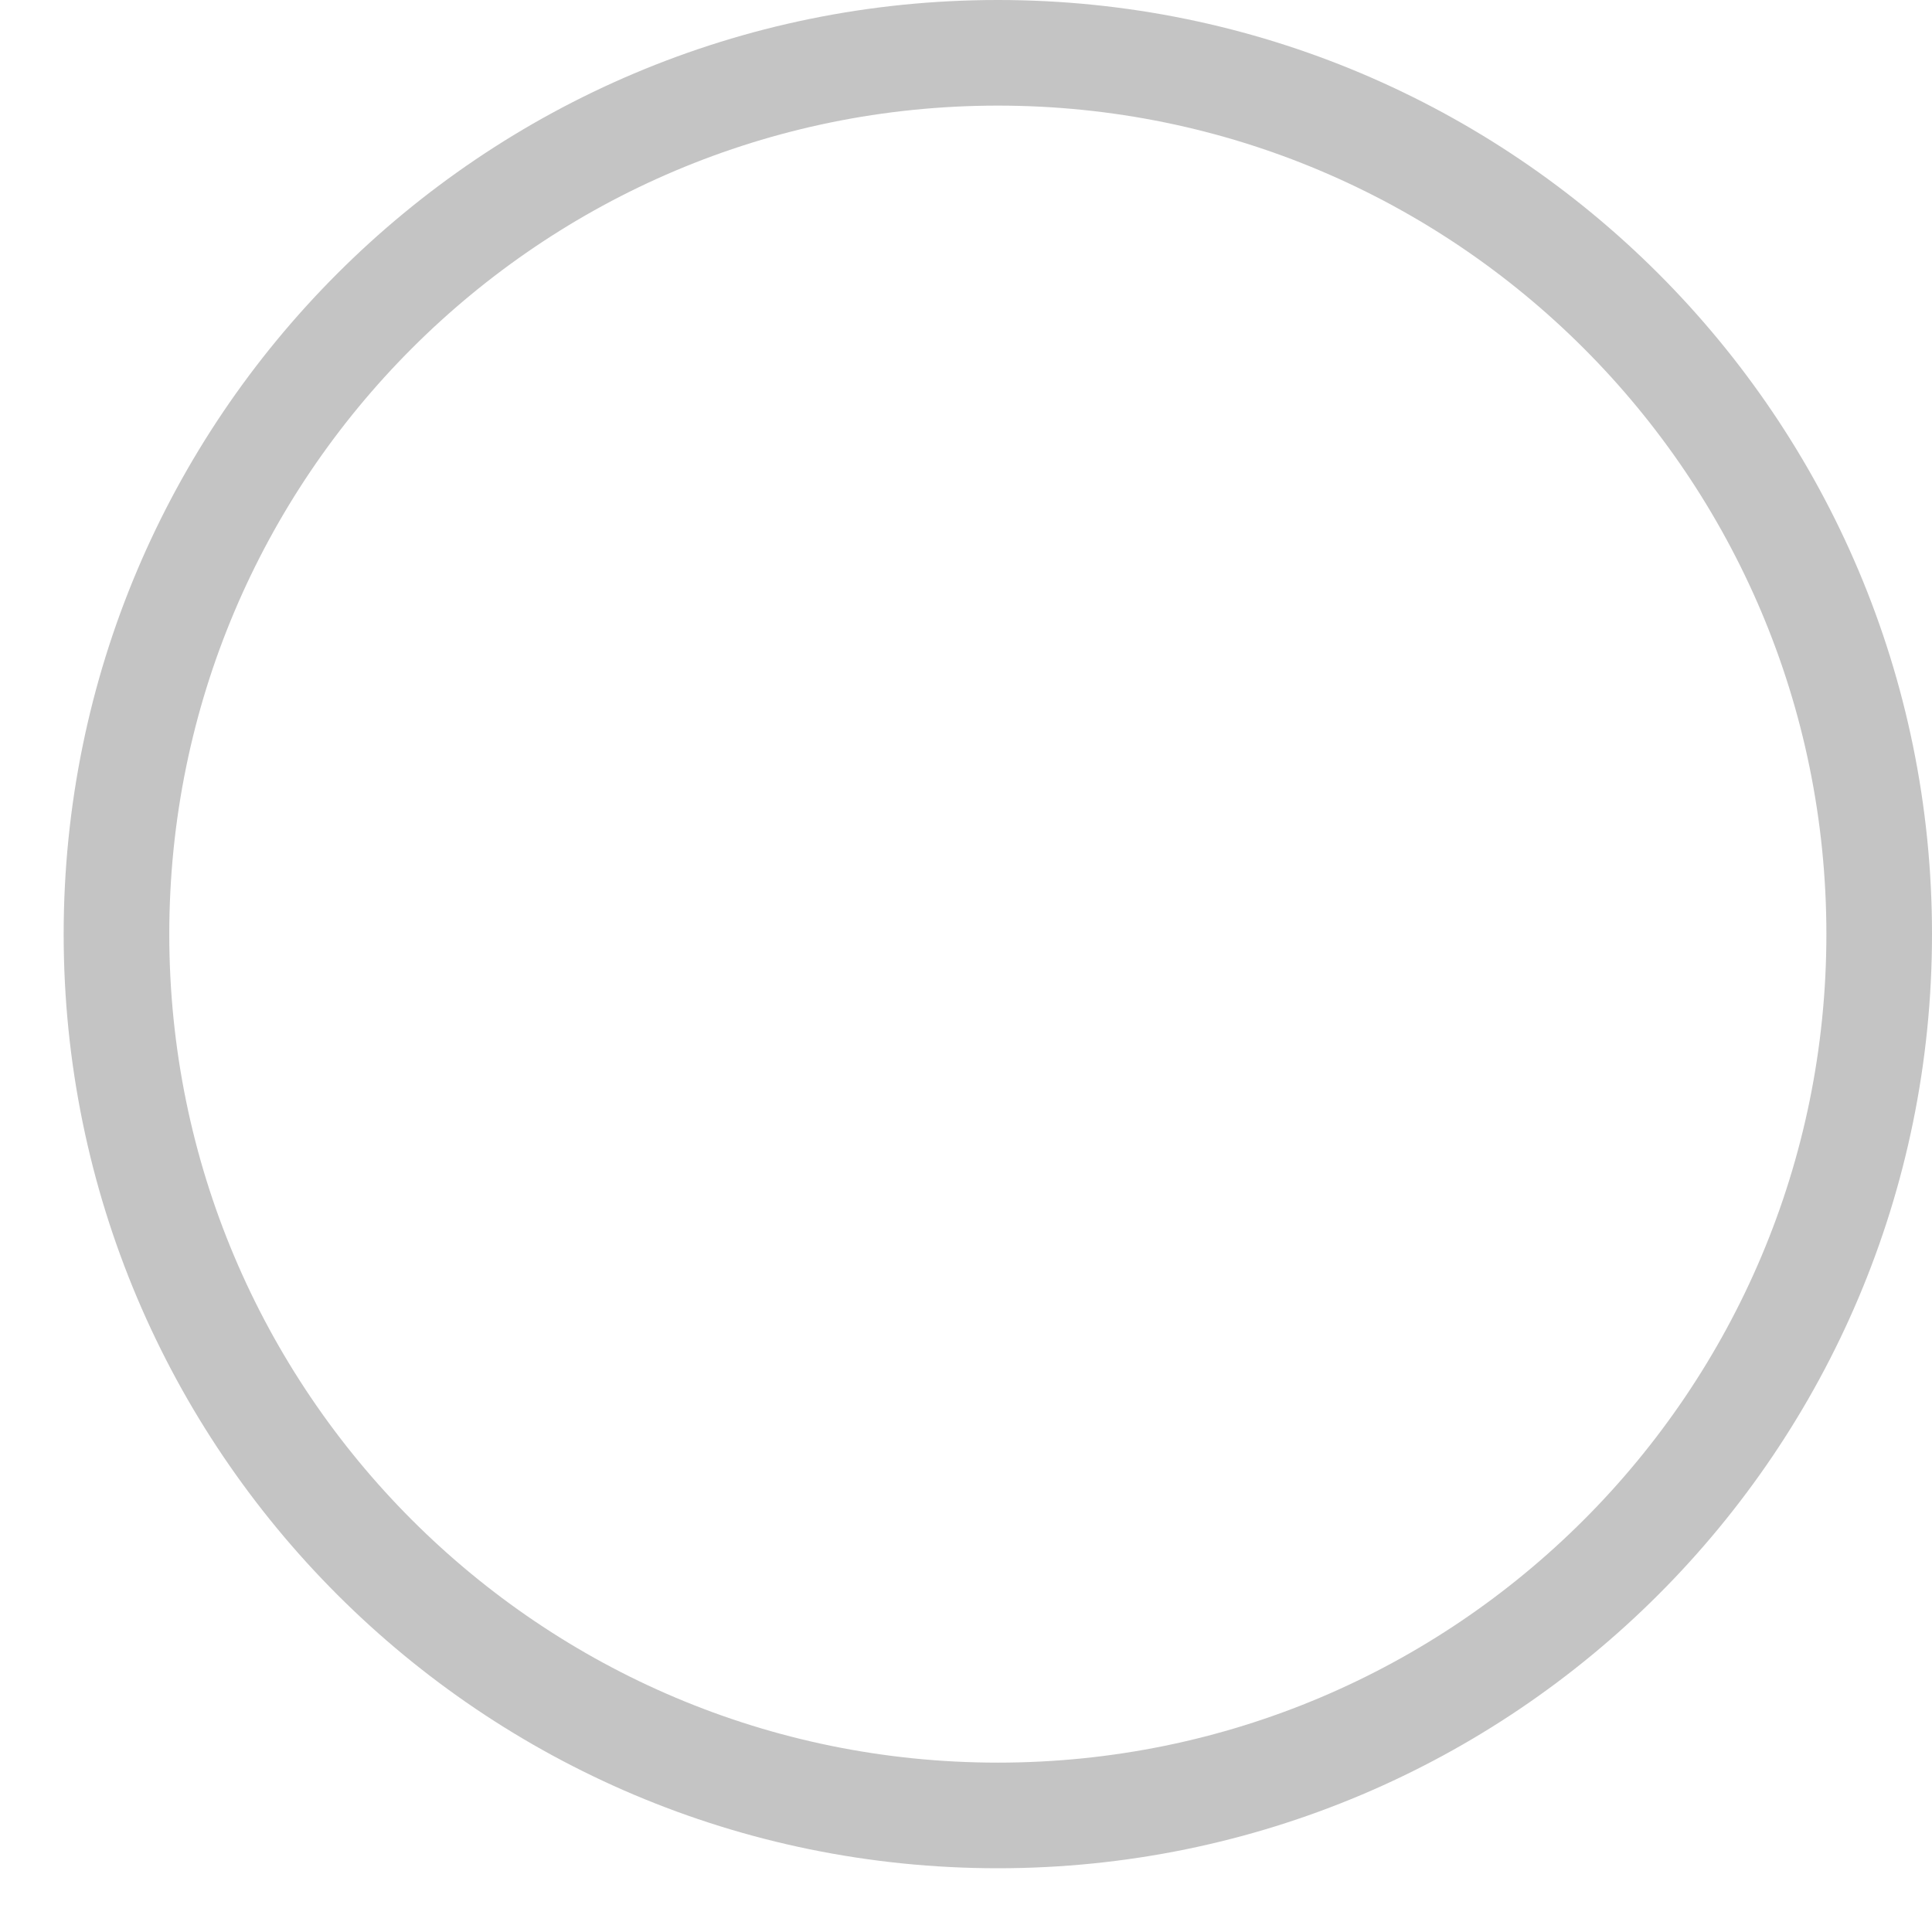
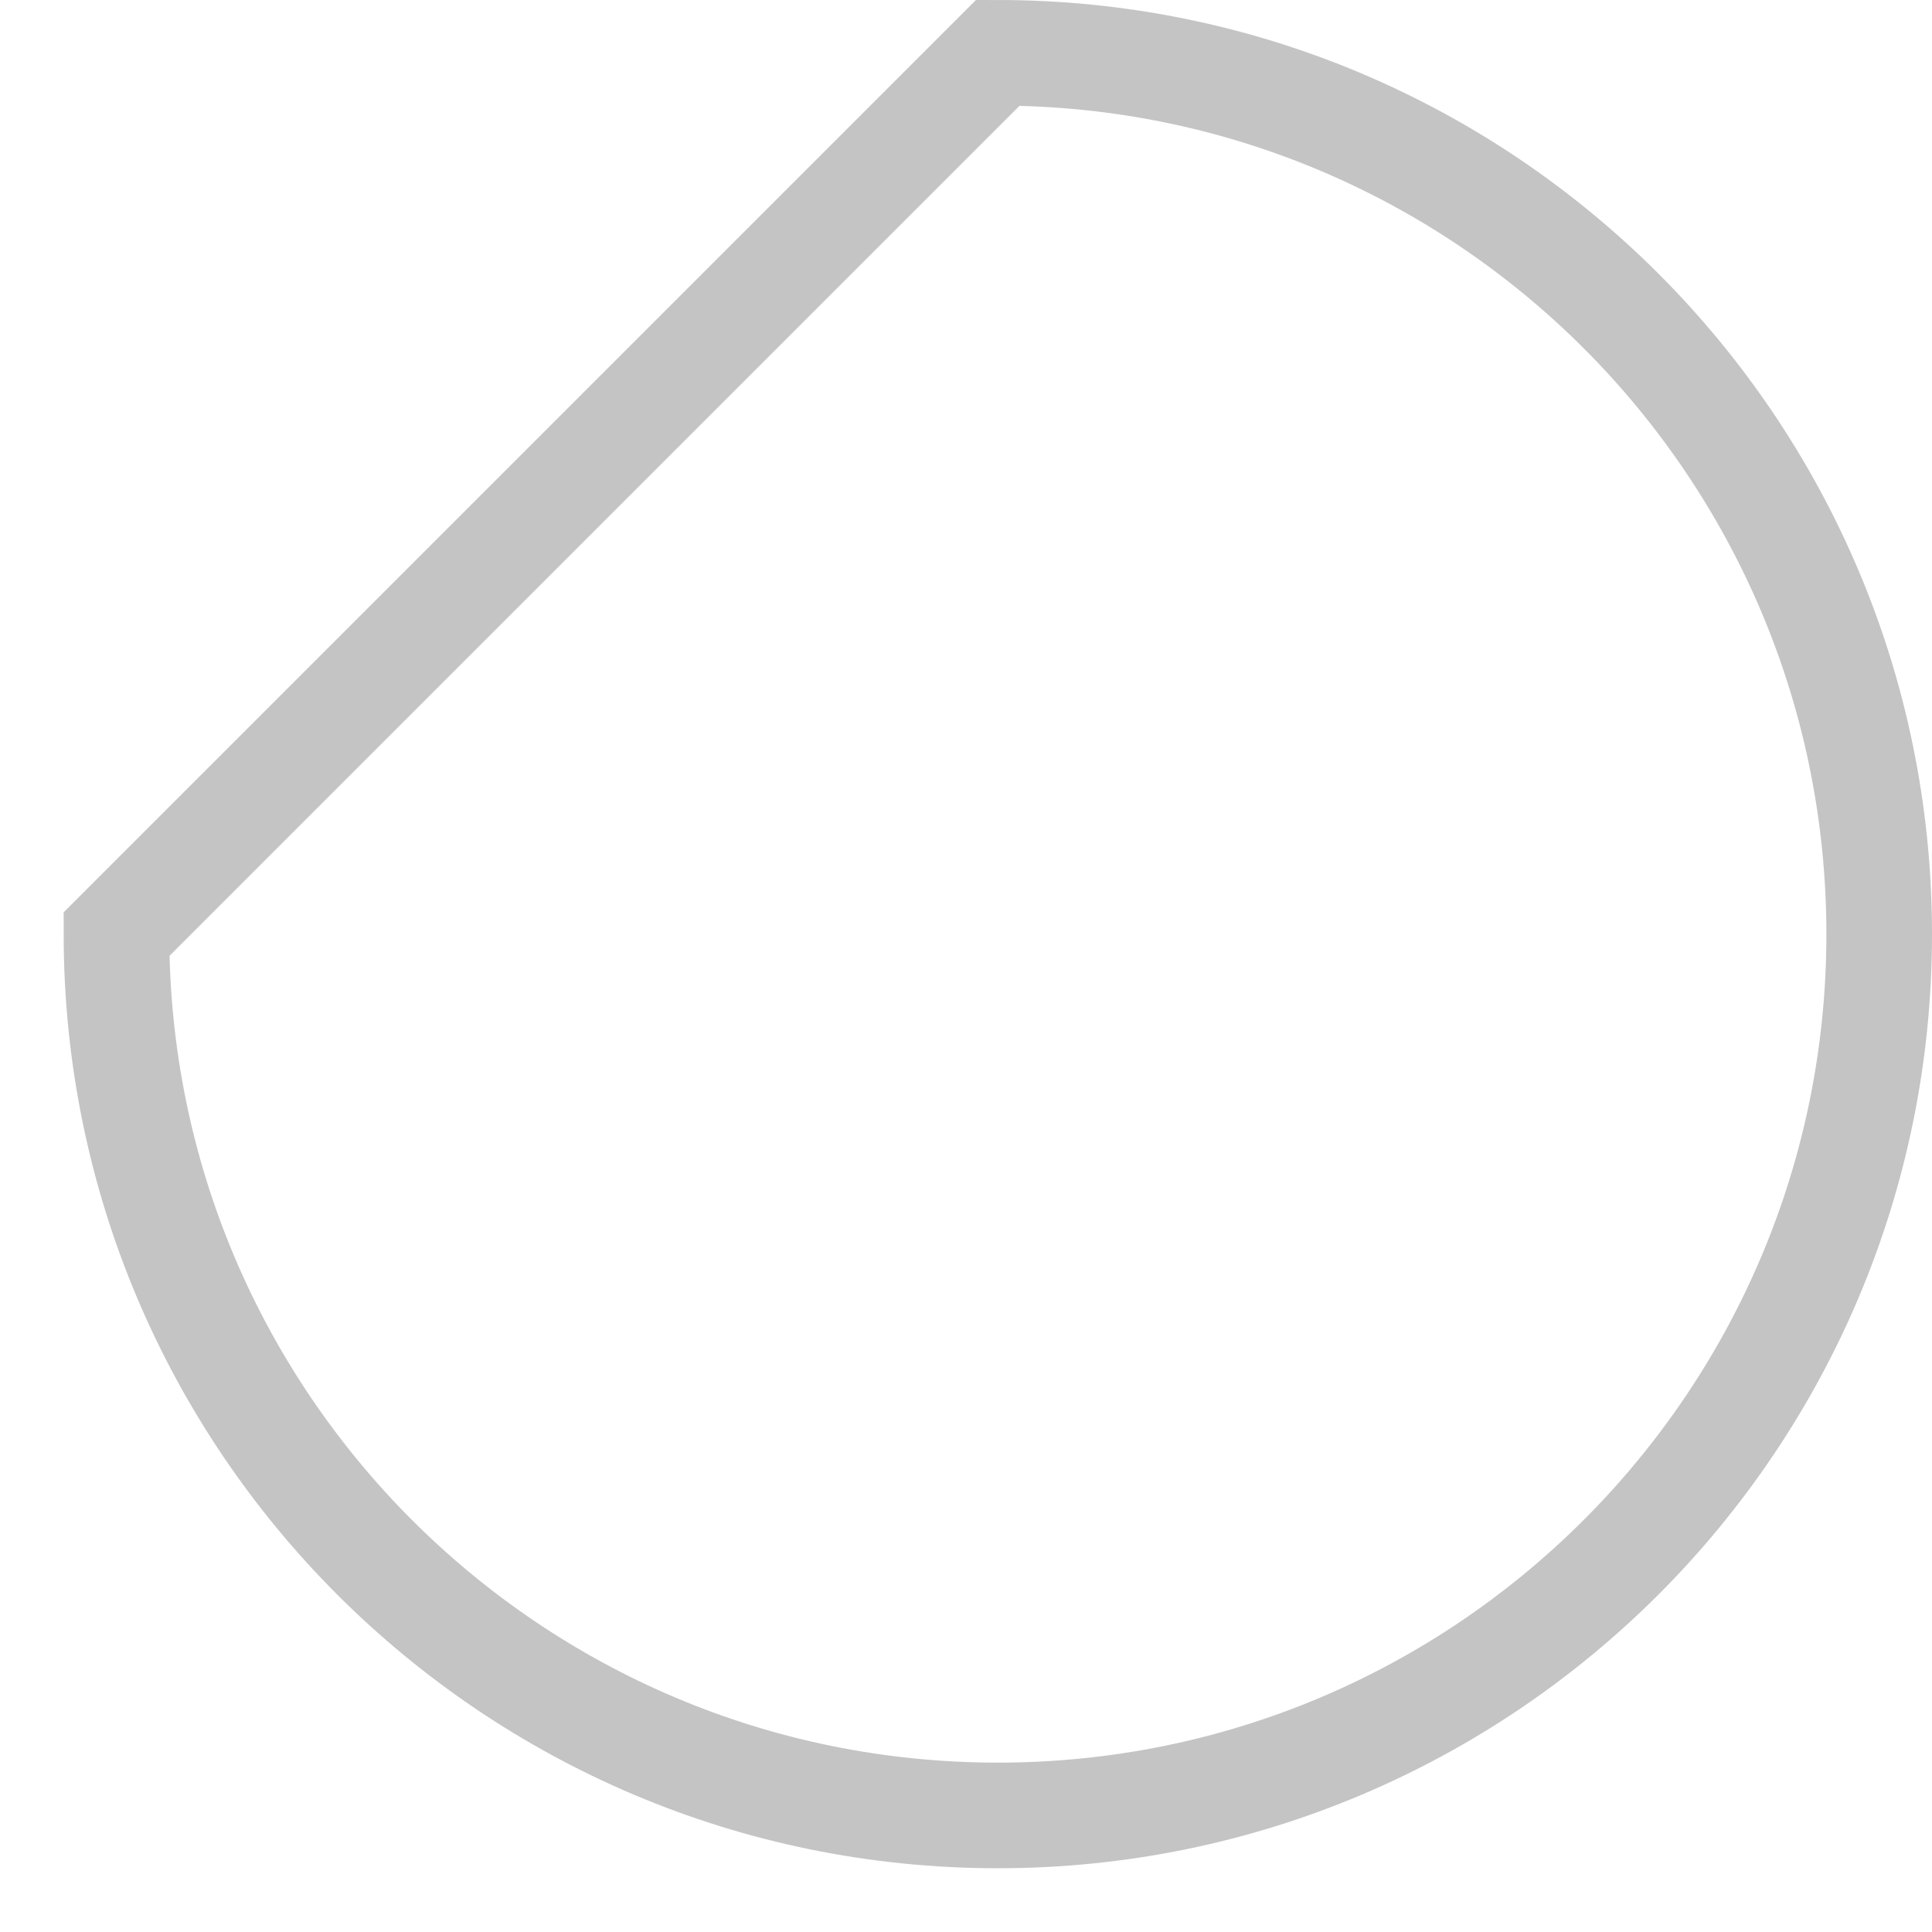
<svg xmlns="http://www.w3.org/2000/svg" width="21" height="21" viewBox="0 0 21 21" fill="none">
-   <path d="M1.266 10.154C1.266 15.444 5.555 19.733 10.846 19.733C16.137 19.733 20.426 15.444 20.426 10.154C20.426 4.863 16.137 0.574 10.846 0.574C5.555 0.574 1.266 4.863 1.266 10.154Z" stroke="#C4C4C4" stroke-width="1.148" />
+   <path d="M1.266 10.154C1.266 15.444 5.555 19.733 10.846 19.733C16.137 19.733 20.426 15.444 20.426 10.154C20.426 4.863 16.137 0.574 10.846 0.574Z" stroke="#C4C4C4" stroke-width="1.148" />
</svg>